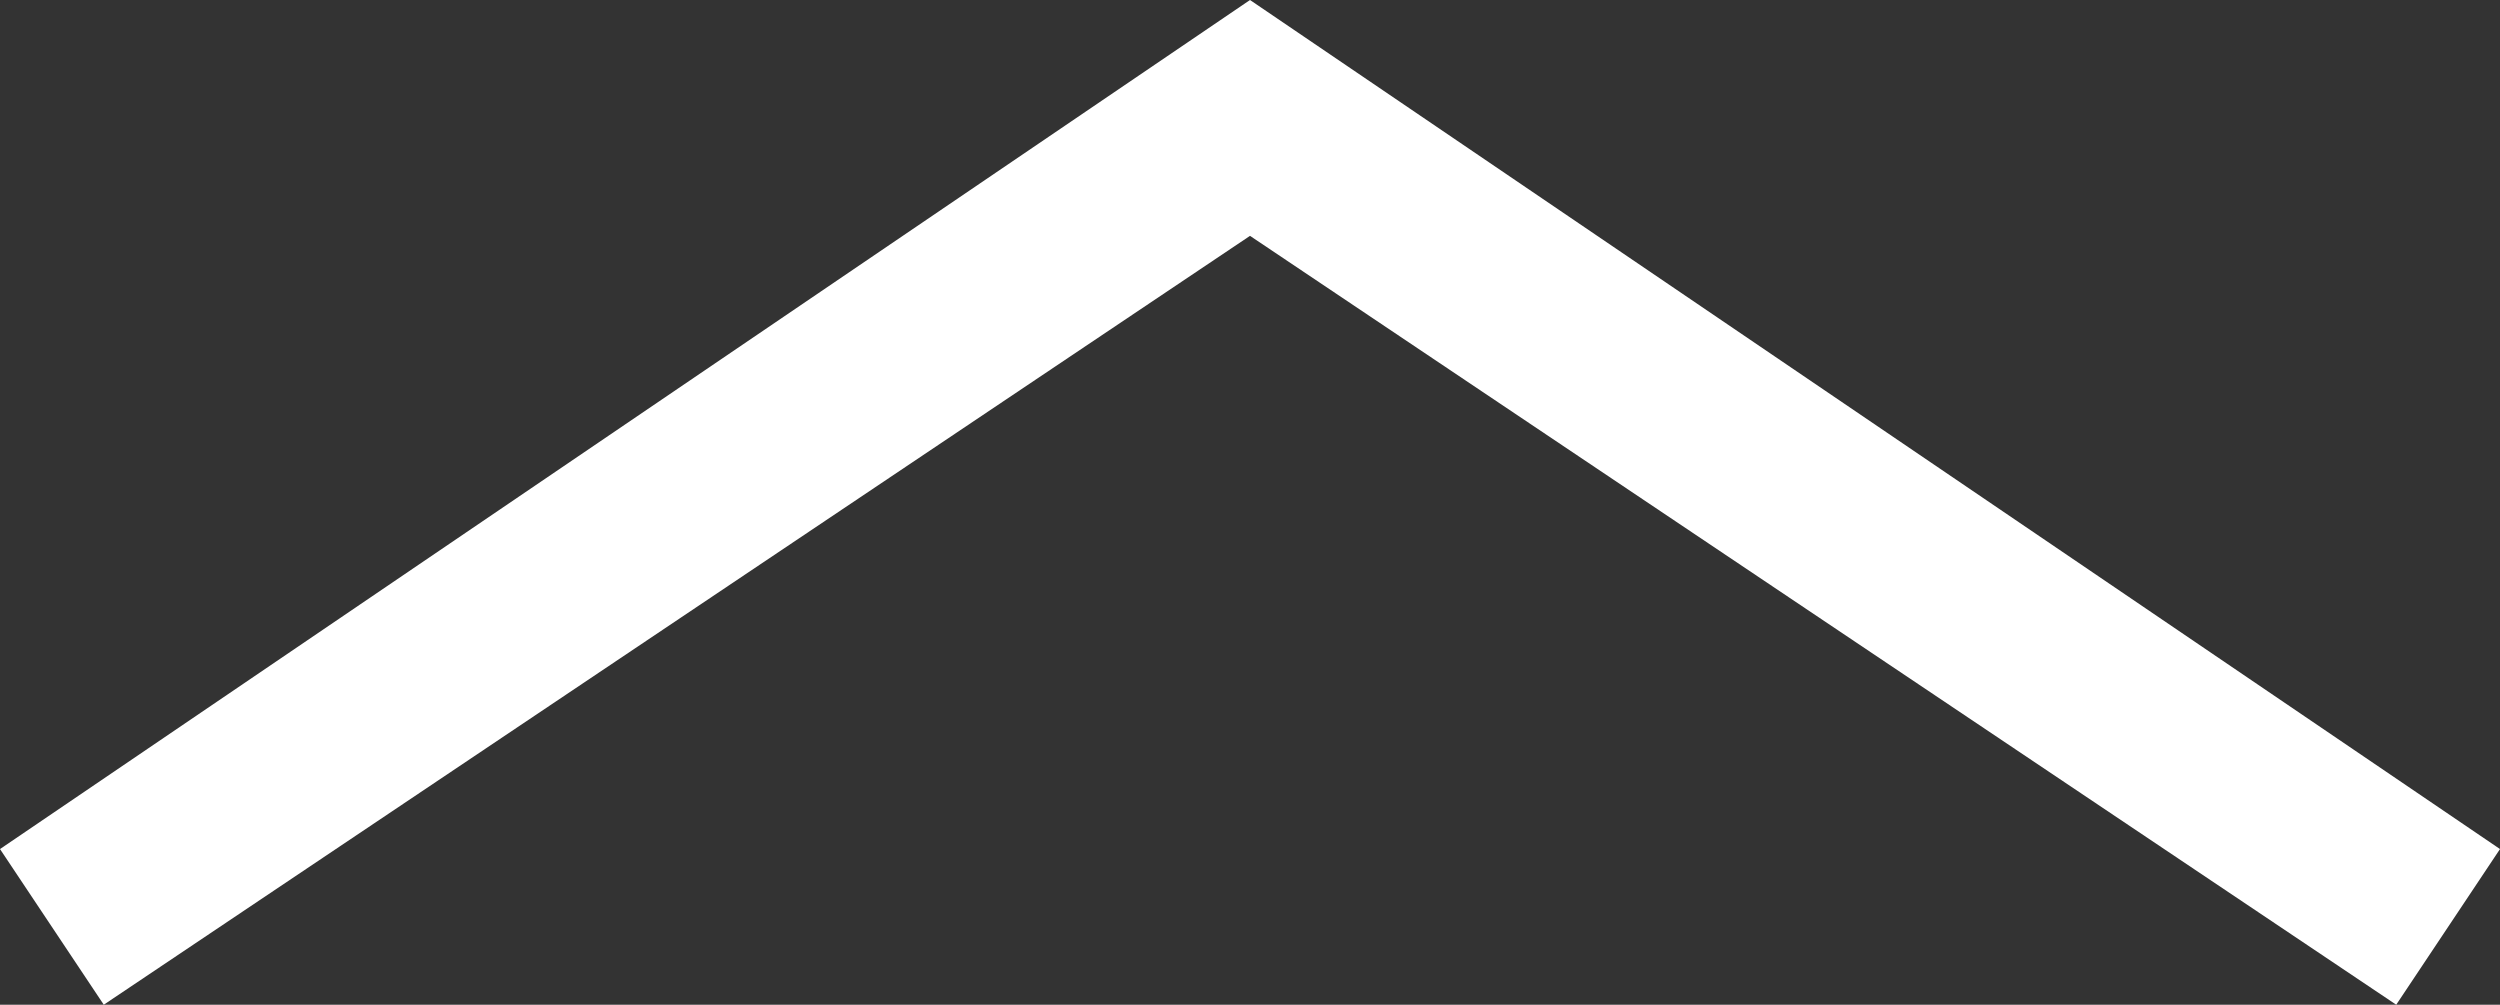
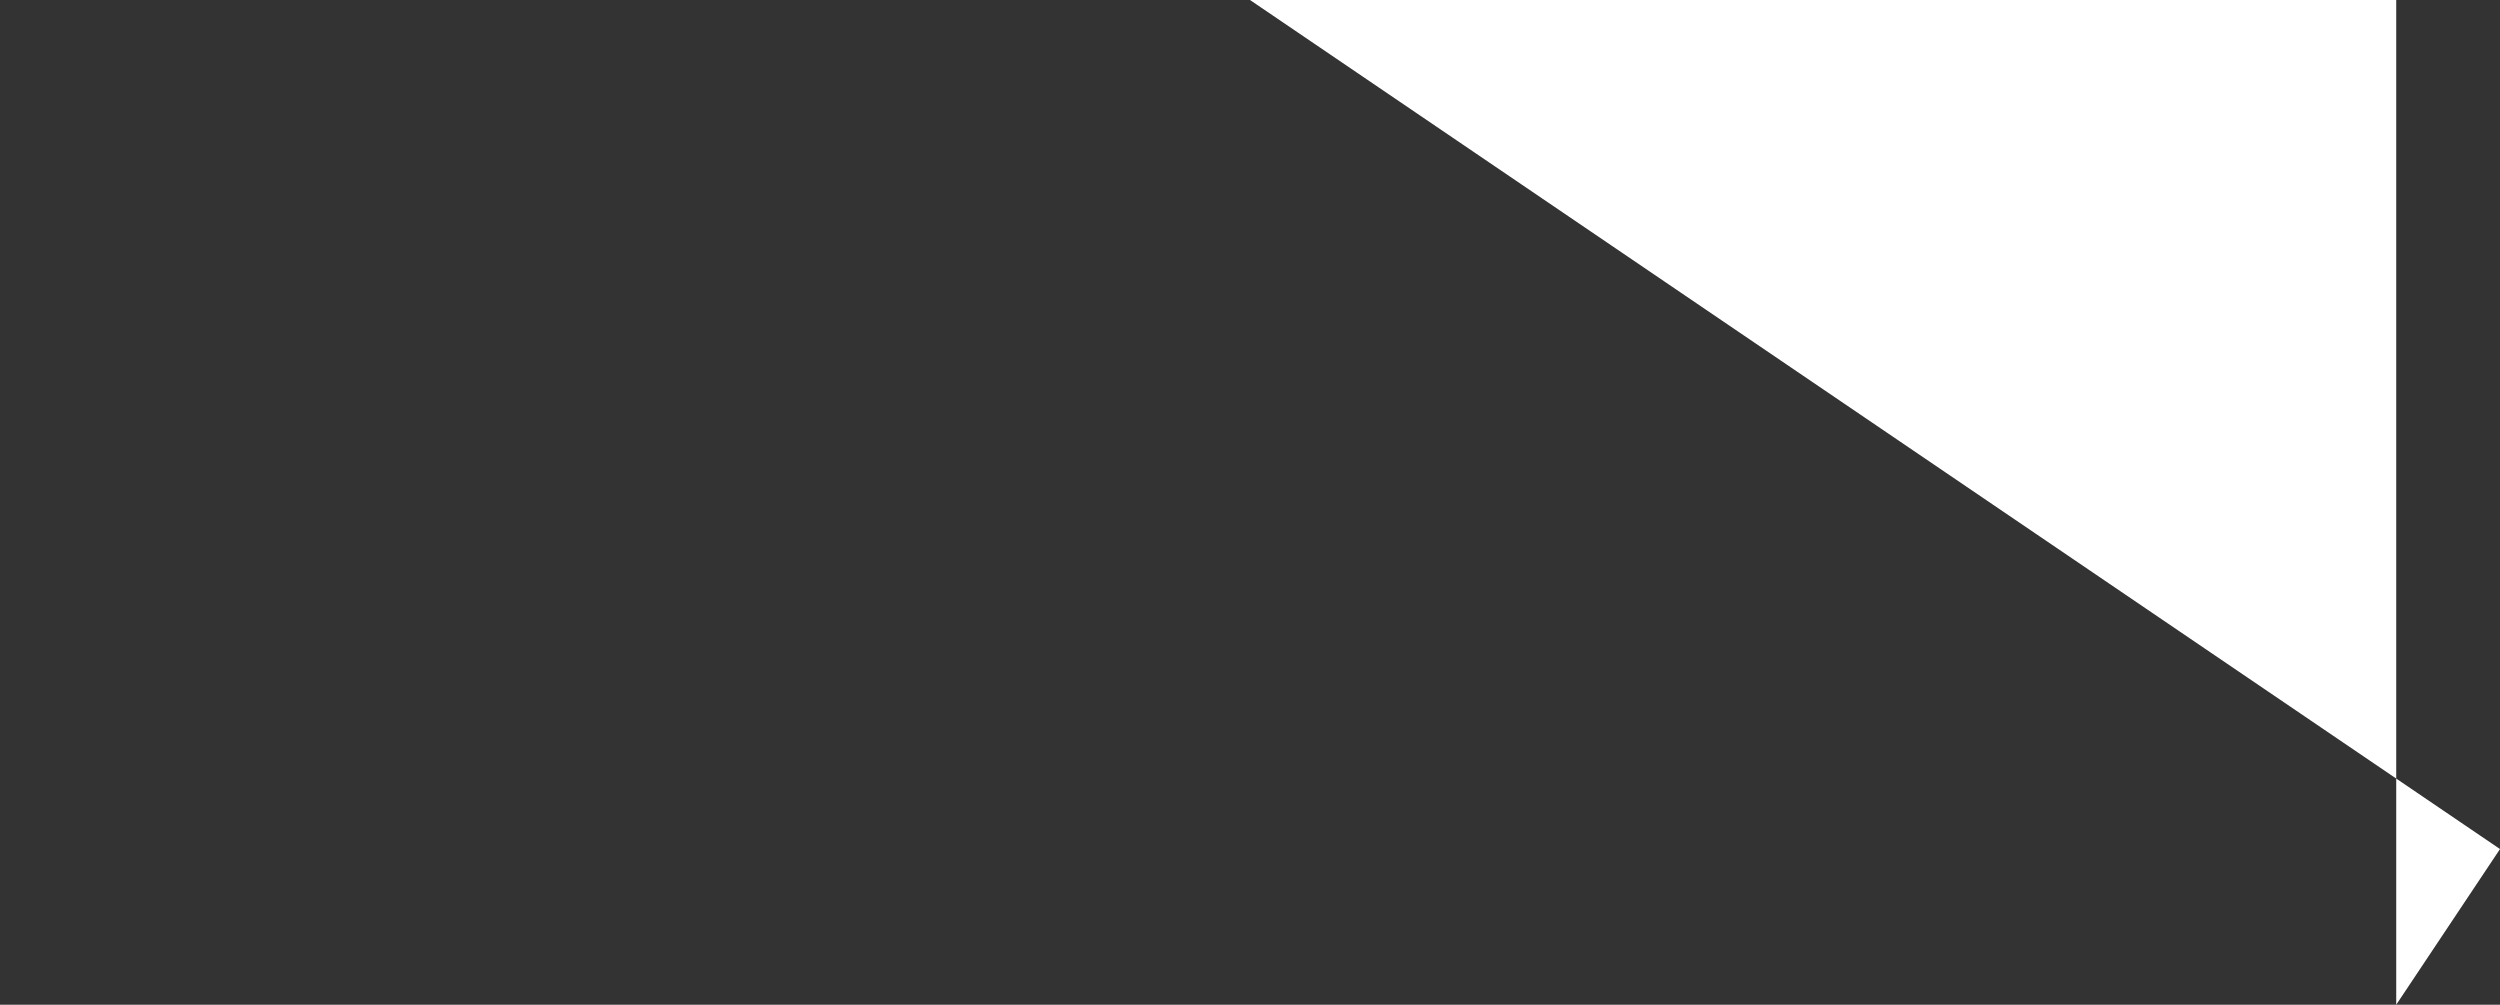
<svg xmlns="http://www.w3.org/2000/svg" width="26.5" height="10.65" viewBox="0 0 26.5 10.65">
  <rect x="0" y="0" width="26.5" height="10.65" fill="#333333" stroke="none" />
-   <path id="Tracé_666" data-name="Tracé 666" d="M3.65,38.5l9-13.25L3.65,12,2,13.1l8.15,12.15L2,37.4Z" transform="translate(-12 12.65) rotate(-90)" fill="#fff" />
+   <path id="Tracé_666" data-name="Tracé 666" d="M3.65,38.5l9-13.25l8.15,12.15L2,37.4Z" transform="translate(-12 12.65) rotate(-90)" fill="#fff" />
</svg>